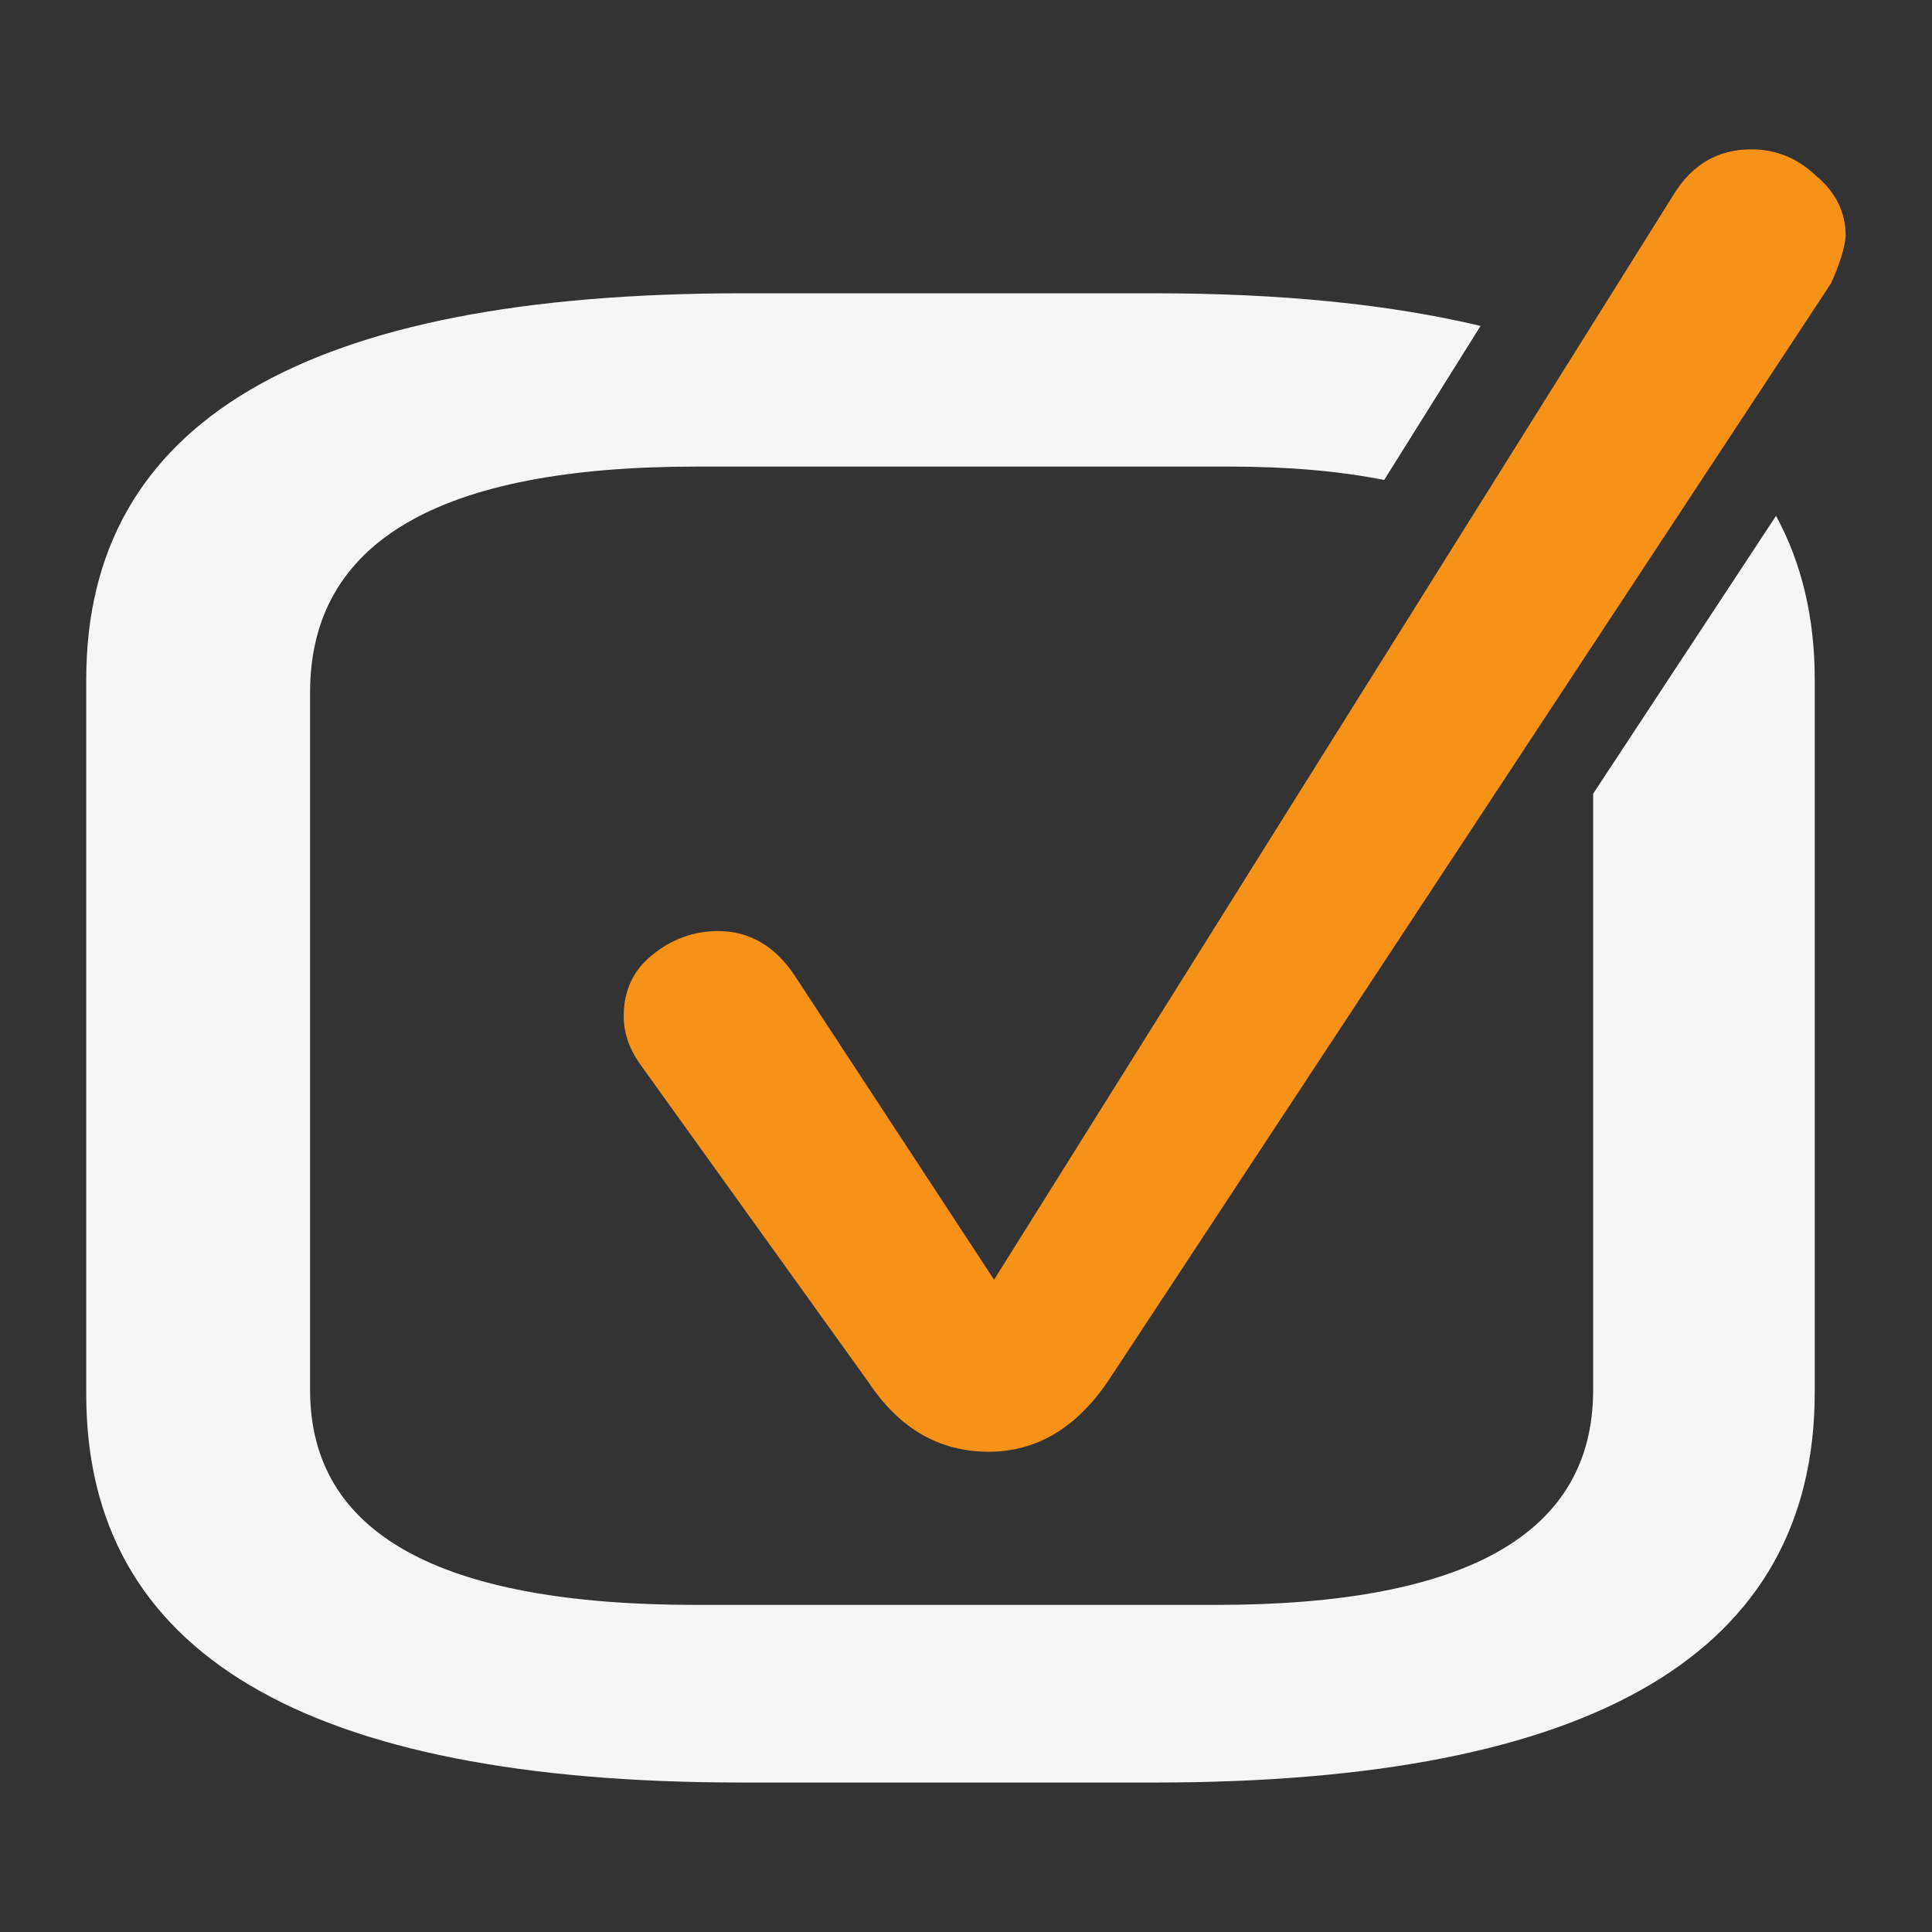
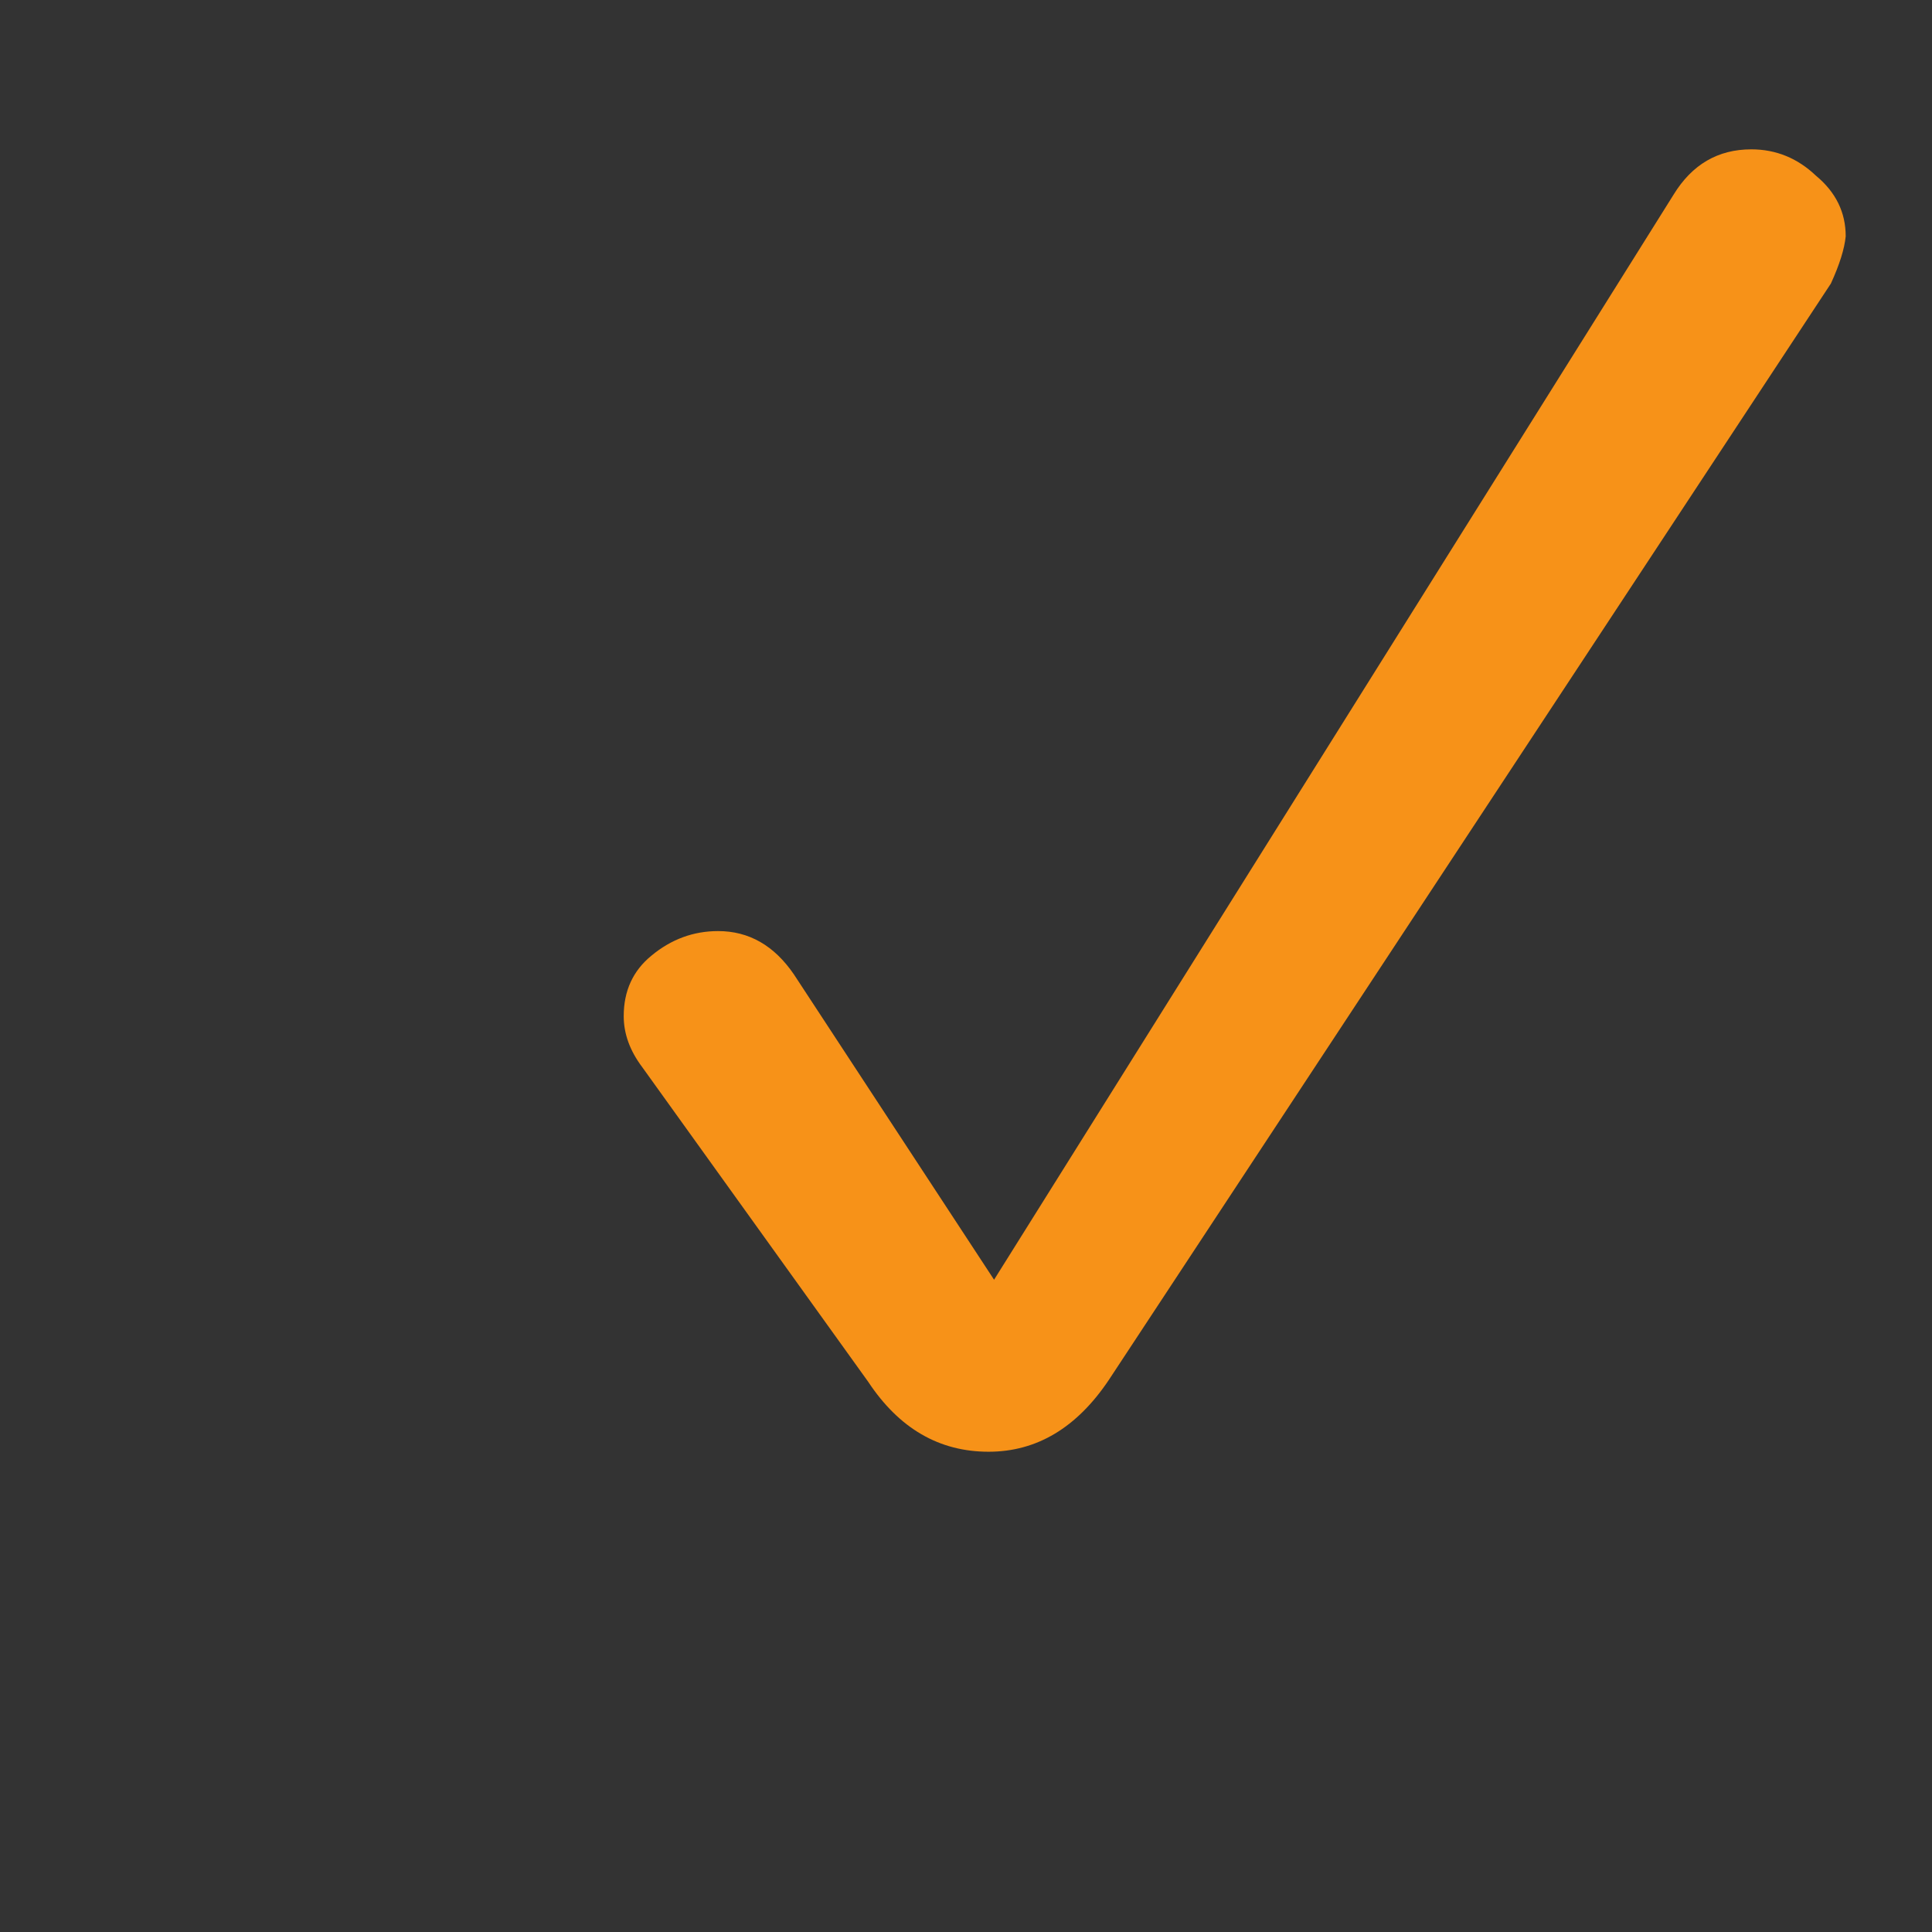
<svg xmlns="http://www.w3.org/2000/svg" width="36" height="36" viewBox="0 0 36 36" version="1.1" id="svg6">
  <rect x="0" y="0" width="36" height="36" fill="#333333" stroke="none" />
  <defs id="defs10" />
  <g id="layer1" style="display:inline" />
  <g id="layer2" style="display:inline">
    <g id="g906" transform="translate(1.072,1.235)">
-       <path id="path3078" style="font-style:normal;font-variant:normal;font-weight:bold;font-stretch:normal;font-size:32.905px;line-height:0;font-family:'Neuropol X';-inkscape-font-specification:'Neuropol X Bold';text-align:justify;letter-spacing:0px;word-spacing:0px;writing-mode:lr-tb;display:inline;fill:#f6f6f6;fill-opacity:1;stroke-width:1" d="M 12.756,4.23 C 4.609,4.23 0.535,6.628 0.535,11.424 v 13.322 c 0,4.823 4.074,7.234 12.221,7.234 h 7.684 c 8.201,0 12.303,-2.423 12.303,-7.273 V 11.424 c 0,-1.156 -0.245,-2.17 -0.721,-3.047 l -3.408,5.178 v 11.111 c 0,2.67 -2.343,4.004 -7.029,4.004 h -9.686 c -4.796,0 -7.193,-1.334 -7.193,-4.004 V 11.668 c 0,-2.806 2.398,-4.209 7.193,-4.209 h 9.932 c 1.099,0 2.057,0.084 2.889,0.25 L 26.516,4.838 C 24.83,4.437 22.811,4.23 20.439,4.23 Z" />
      <g aria-label="V" id="text861" style="font-weight:bold;font-size:13.333px;line-height:0;font-family:'MS Outlook';-inkscape-font-specification:'MS Outlook Bold';text-align:justify;letter-spacing:0px;word-spacing:0px;writing-mode:lr-tb;display:inline;fill:#f79218;fill-opacity:1;stroke-width:0.989" transform="matrix(1,0,0,1.021,-0.249,-2.914)">
        <path d="M 17.7,25 30.361,5.198 c 0.345,-0.552 0.828,-0.828 1.449,-0.828 0.46,0 0.862,0.161 1.207,0.483 0.368,0.299 0.552,0.667 0.552,1.104 -0.023,0.23 -0.115,0.517 -0.276,0.862 L 19.839,26.828 c -0.598,0.874 -1.345,1.311 -2.242,1.311 -0.92,0 -1.667,-0.425 -2.242,-1.276 L 11.144,21.12 c -0.23,-0.299 -0.345,-0.609 -0.345,-0.931 0,-0.46 0.172,-0.828 0.517,-1.104 0.368,-0.299 0.782,-0.448 1.242,-0.448 0.575,0 1.046,0.264 1.414,0.793 z" style="font-style:normal;font-variant:normal;font-weight:bold;font-stretch:normal;font-family:'Neuropol X';-inkscape-font-specification:'Neuropol X Bold';fill:#f79218;fill-opacity:1;stroke-width:0.989" id="path863" />
      </g>
    </g>
  </g>
</svg>